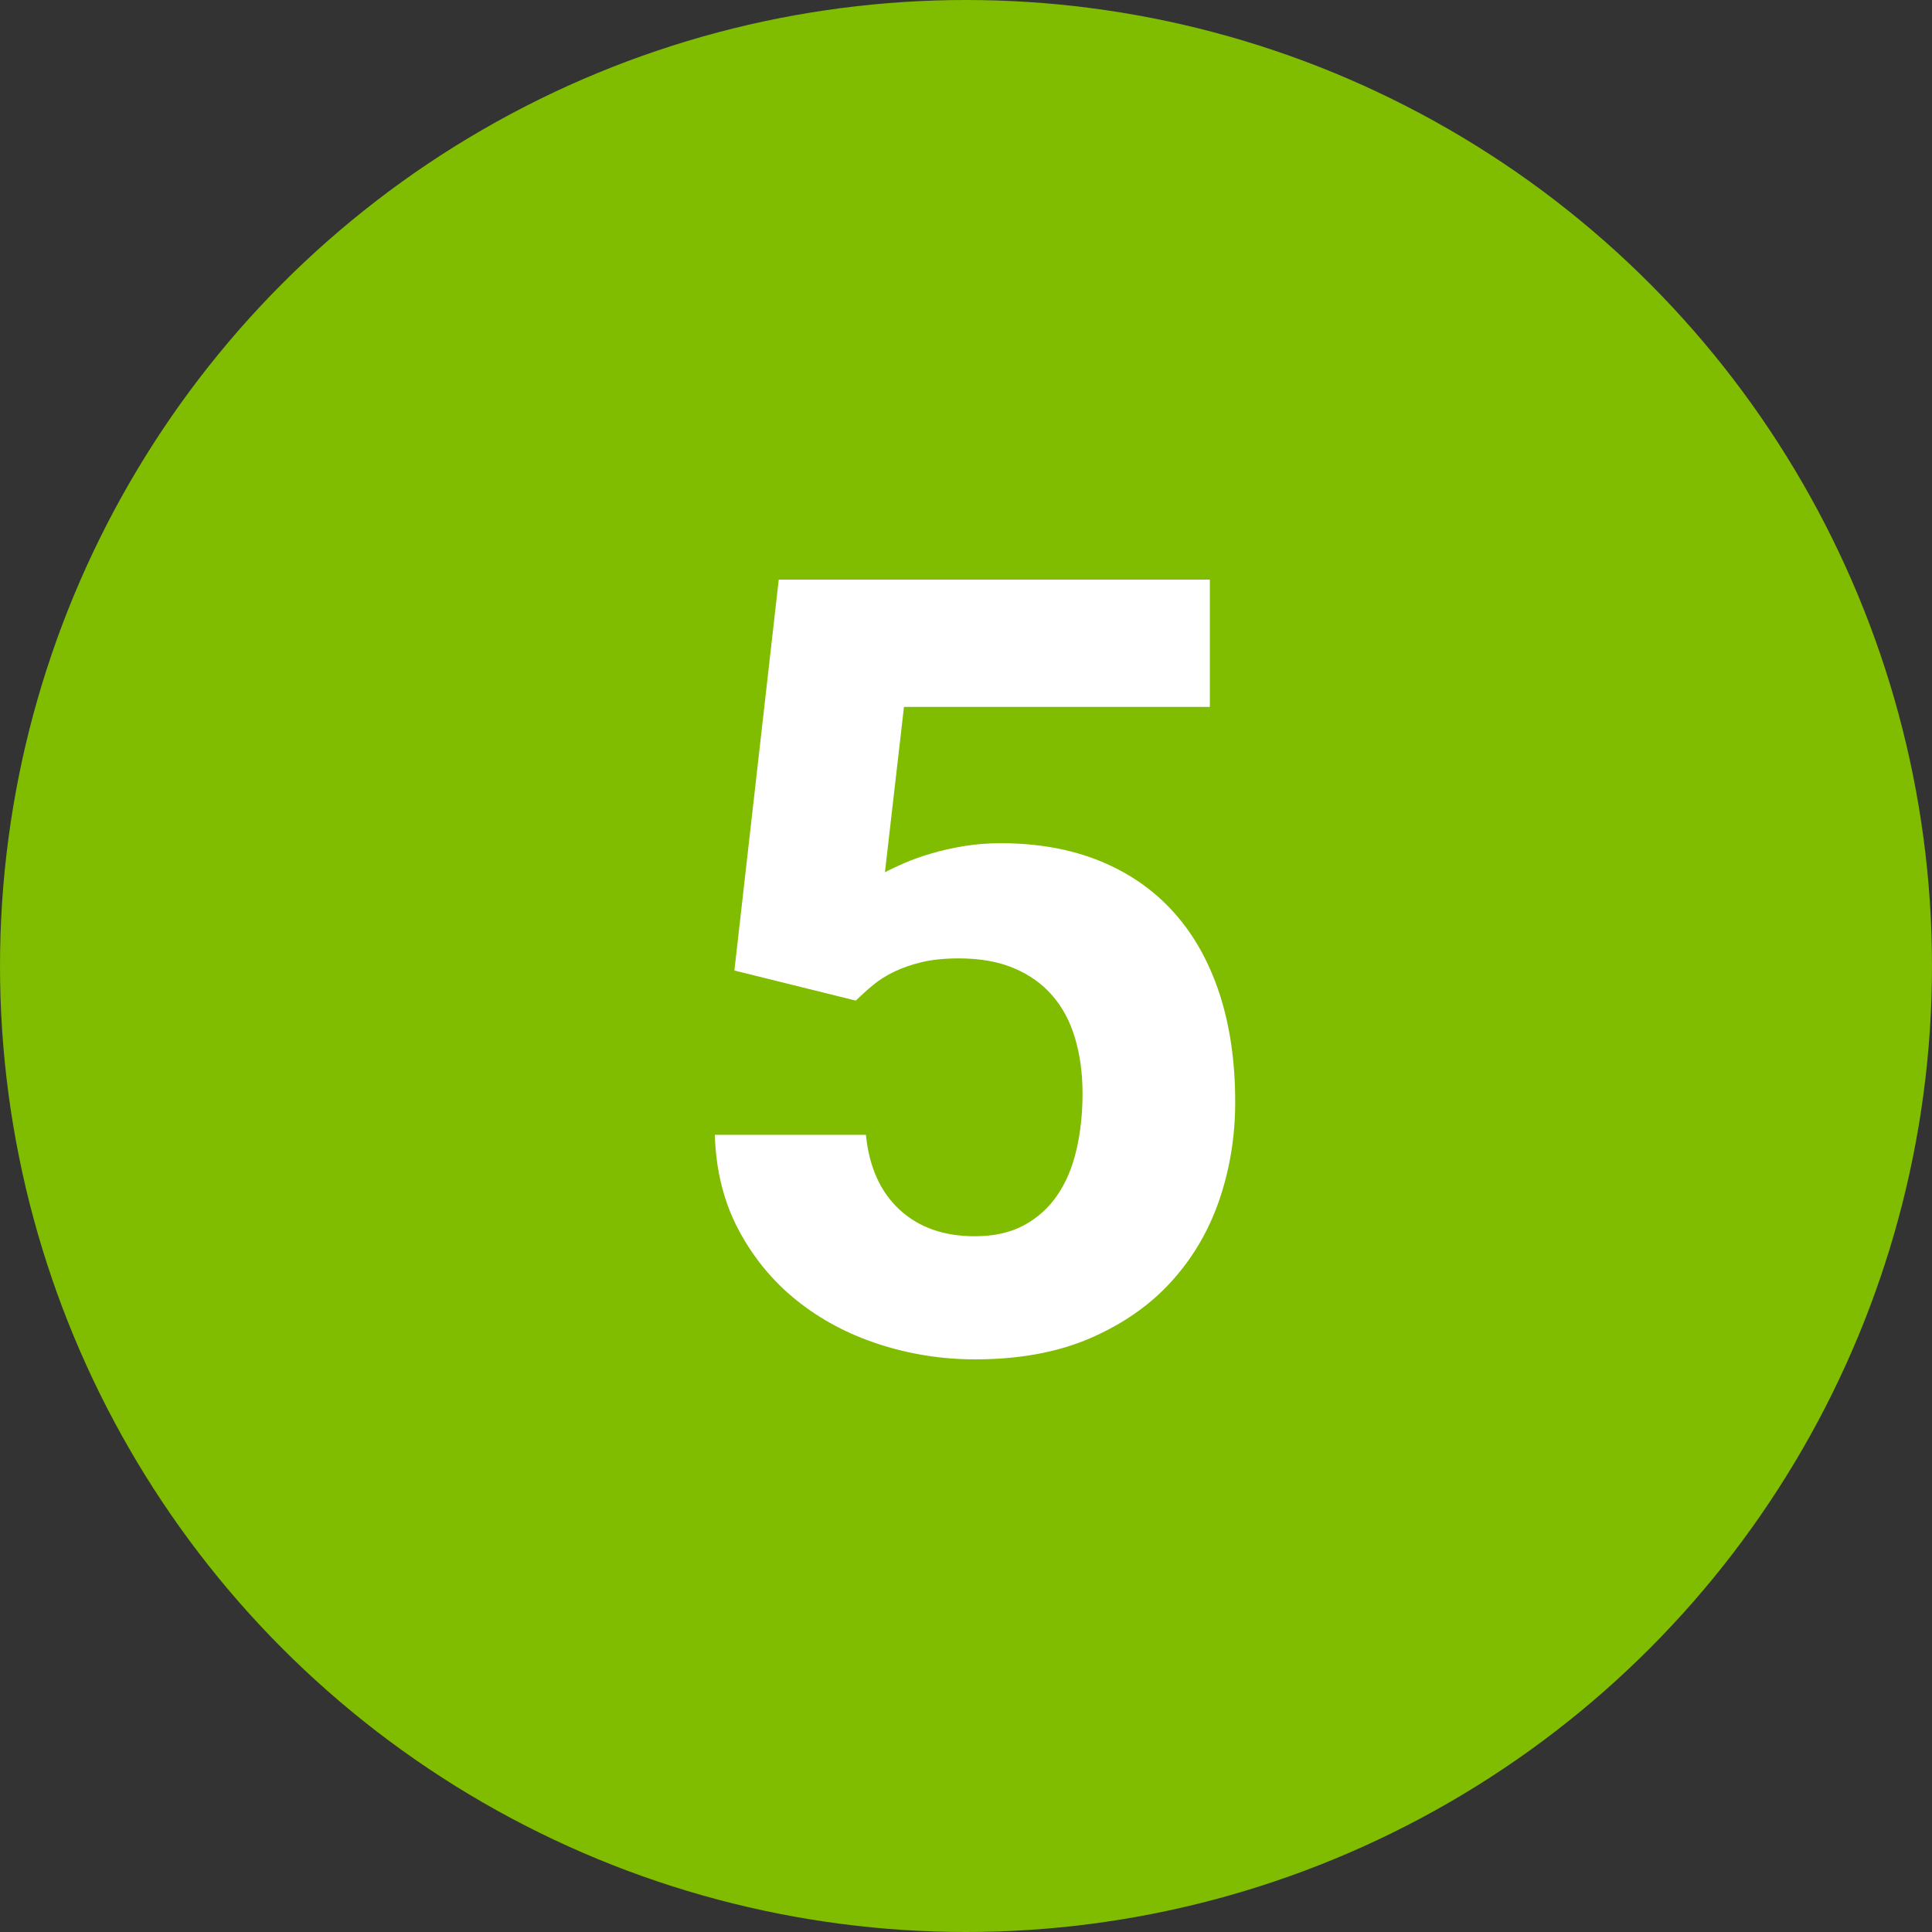
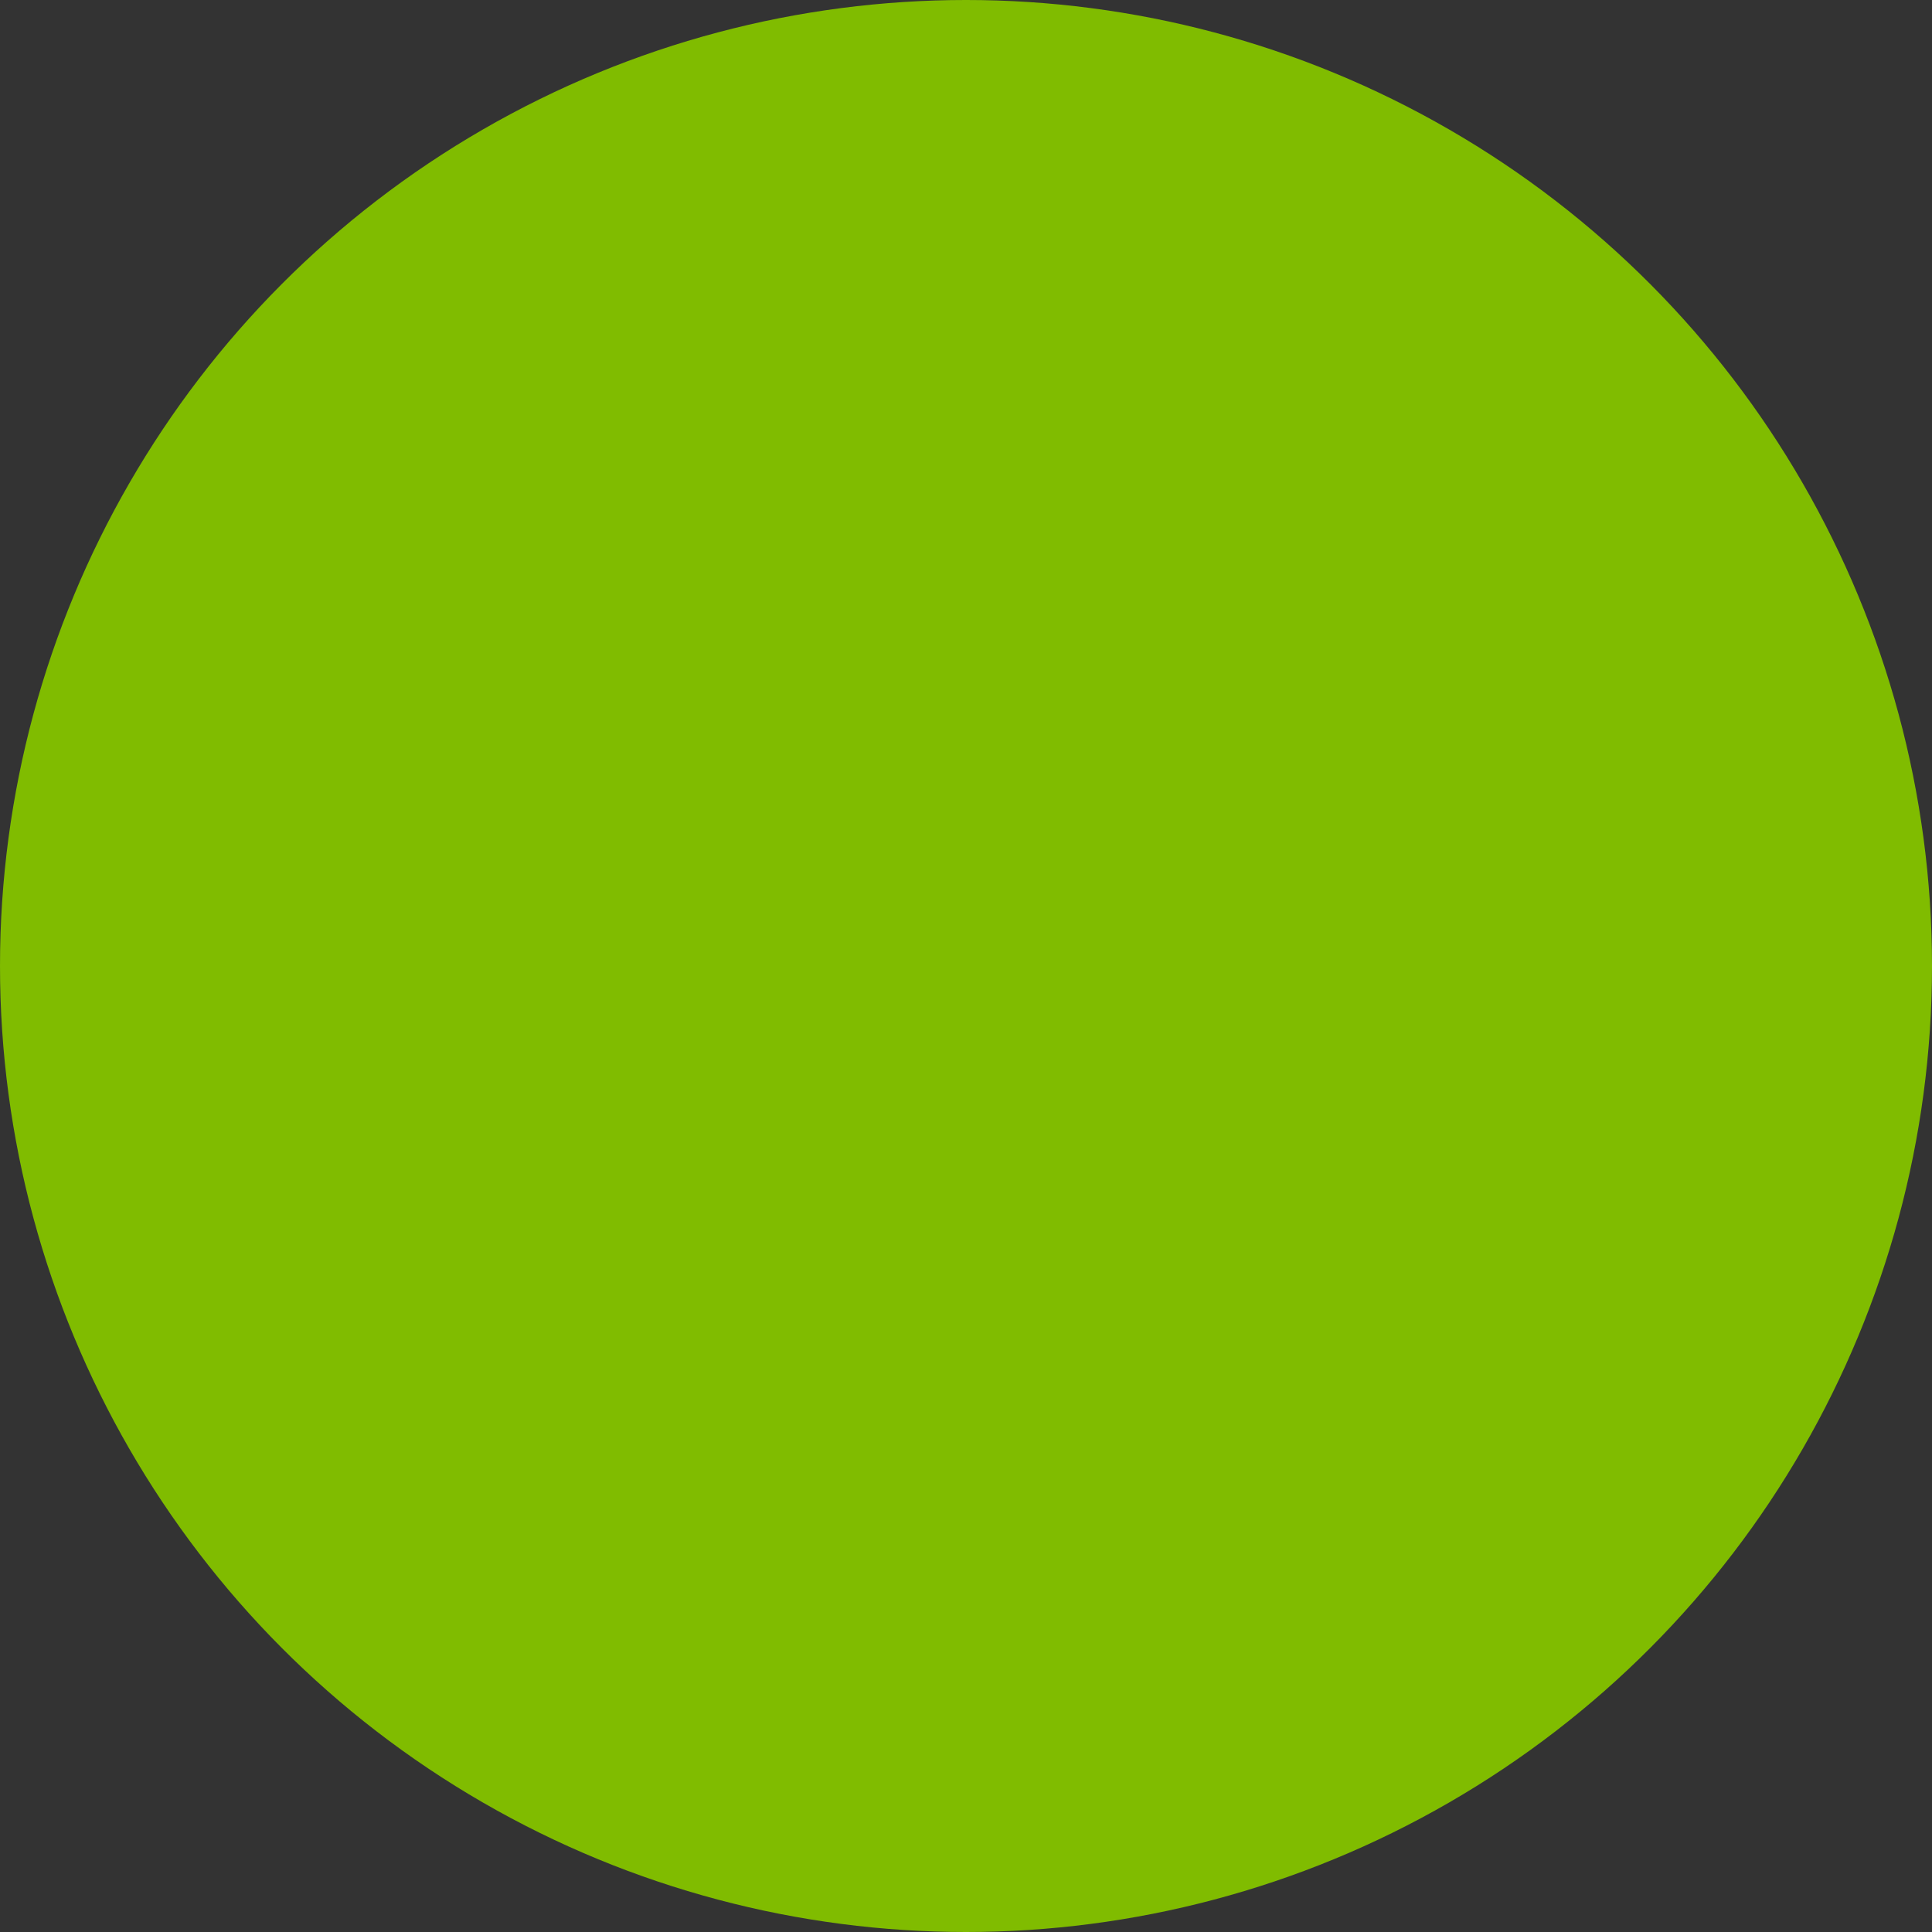
<svg xmlns="http://www.w3.org/2000/svg" width="50px" height="50px" viewBox="0 0 50 50" version="1.1">
  <rect x="0" y="0" width="50" height="50" fill="#333333" stroke="none" />
  <title>5</title>
  <desc>Created with Sketch.</desc>
  <g id="Infographic" stroke="none" stroke-width="1" fill="none" fill-rule="evenodd">
    <g id="OUTLINED" transform="translate(-31, -1748)">
      <g id="5---Reminder-Email/Text" transform="translate(31, 1652)">
        <g id="5" transform="translate(0, 96)">
          <circle id="Oval" fill="#80BC00" cx="25" cy="25" r="25" />
-           <path d="M25.24,35.18 C26.38,35.18 27.371,34.997 28.214,34.633 C29.057,34.268 29.757,33.781 30.312,33.17 C30.868,32.559 31.283,31.853 31.557,31.051 C31.83,30.249 31.967,29.406 31.967,28.521 C31.967,27.473 31.83,26.535 31.557,25.705 C31.283,24.876 30.887,24.174 30.367,23.6 C29.848,23.025 29.212,22.586 28.46,22.28 C27.708,21.975 26.854,21.822 25.896,21.822 C25.568,21.822 25.252,21.847 24.946,21.897 C24.641,21.948 24.358,22.011 24.099,22.089 C23.839,22.166 23.609,22.248 23.408,22.335 C23.208,22.422 23.039,22.501 22.902,22.574 L22.902,22.574 L23.395,18.295 L31.311,18.295 L31.311,15 L20.154,15 L19.006,25.117 L22.15,25.896 C22.287,25.76 22.435,25.625 22.595,25.493 C22.754,25.361 22.939,25.245 23.148,25.145 C23.358,25.044 23.597,24.962 23.866,24.898 C24.135,24.835 24.452,24.803 24.816,24.803 C25.363,24.803 25.837,24.887 26.238,25.056 C26.639,25.224 26.972,25.461 27.236,25.767 C27.501,26.072 27.697,26.441 27.824,26.874 C27.952,27.307 28.016,27.783 28.016,28.303 C28.016,28.822 27.963,29.308 27.858,29.759 C27.754,30.21 27.59,30.6 27.366,30.928 C27.143,31.256 26.856,31.516 26.505,31.707 C26.154,31.898 25.728,31.994 25.227,31.994 C24.424,31.994 23.775,31.764 23.278,31.304 C22.782,30.843 22.492,30.199 22.41,29.369 L22.41,29.369 L18.5,29.369 C18.527,30.29 18.732,31.11 19.115,31.83 C19.498,32.55 19.999,33.159 20.619,33.655 C21.239,34.152 21.95,34.53 22.752,34.79 C23.554,35.05 24.383,35.18 25.24,35.18 Z" fill="#FFFFFF" fill-rule="nonzero" />
        </g>
      </g>
    </g>
  </g>
</svg>